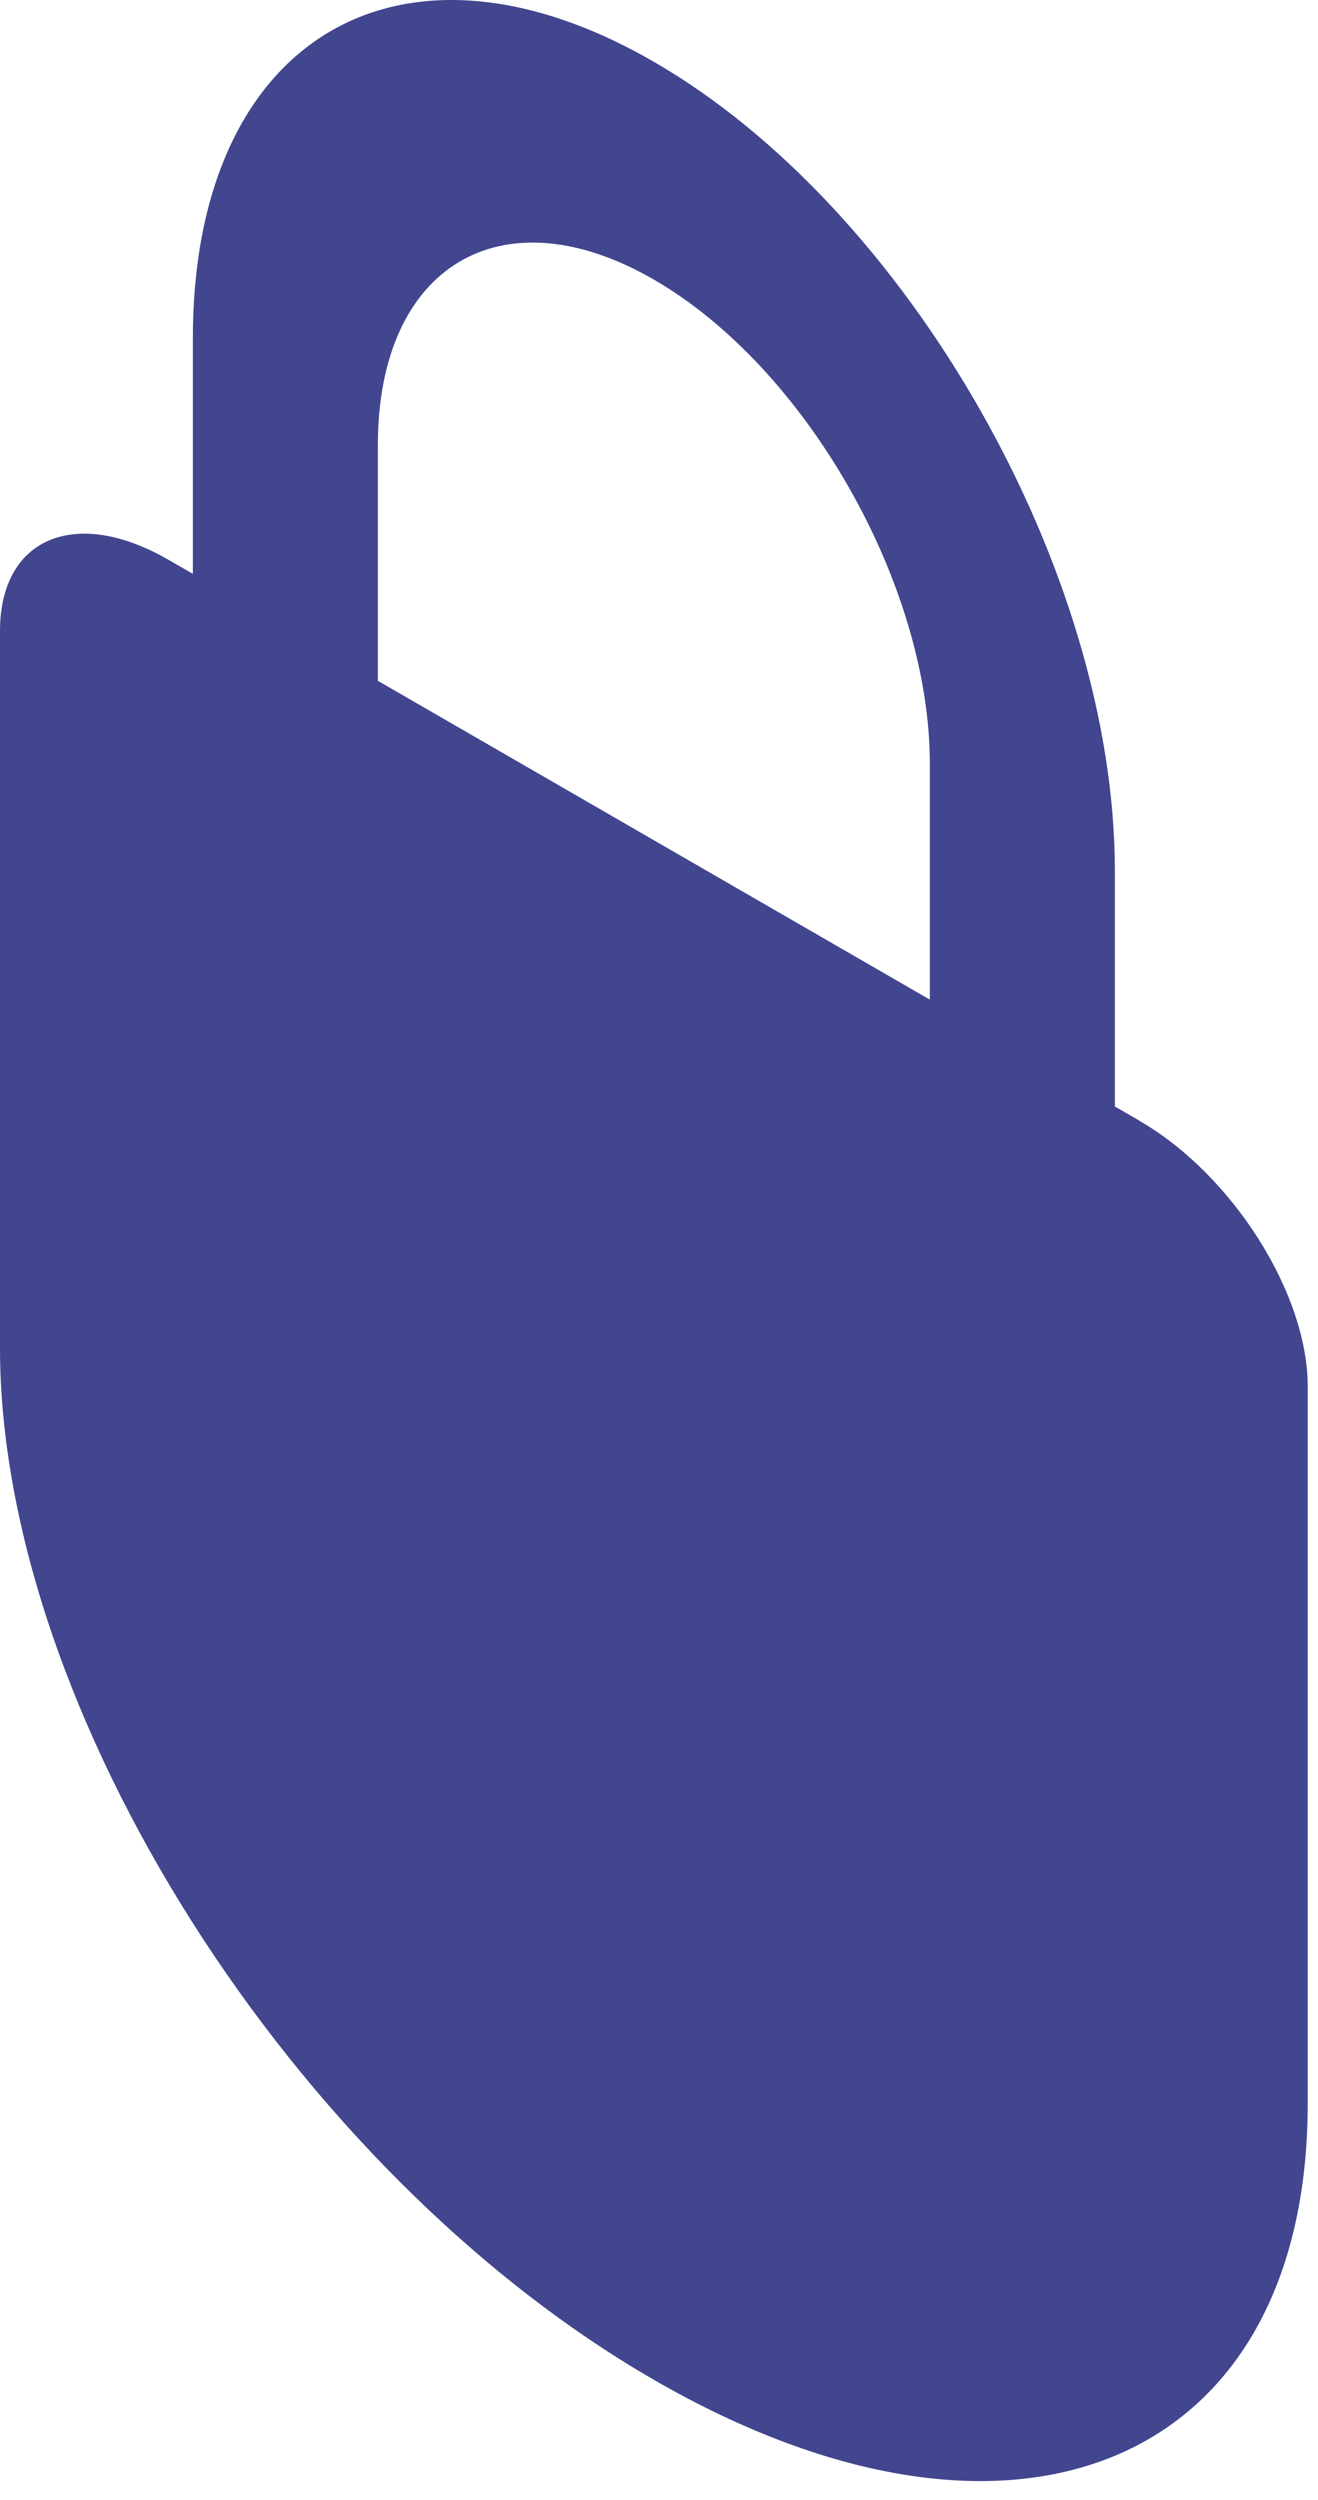
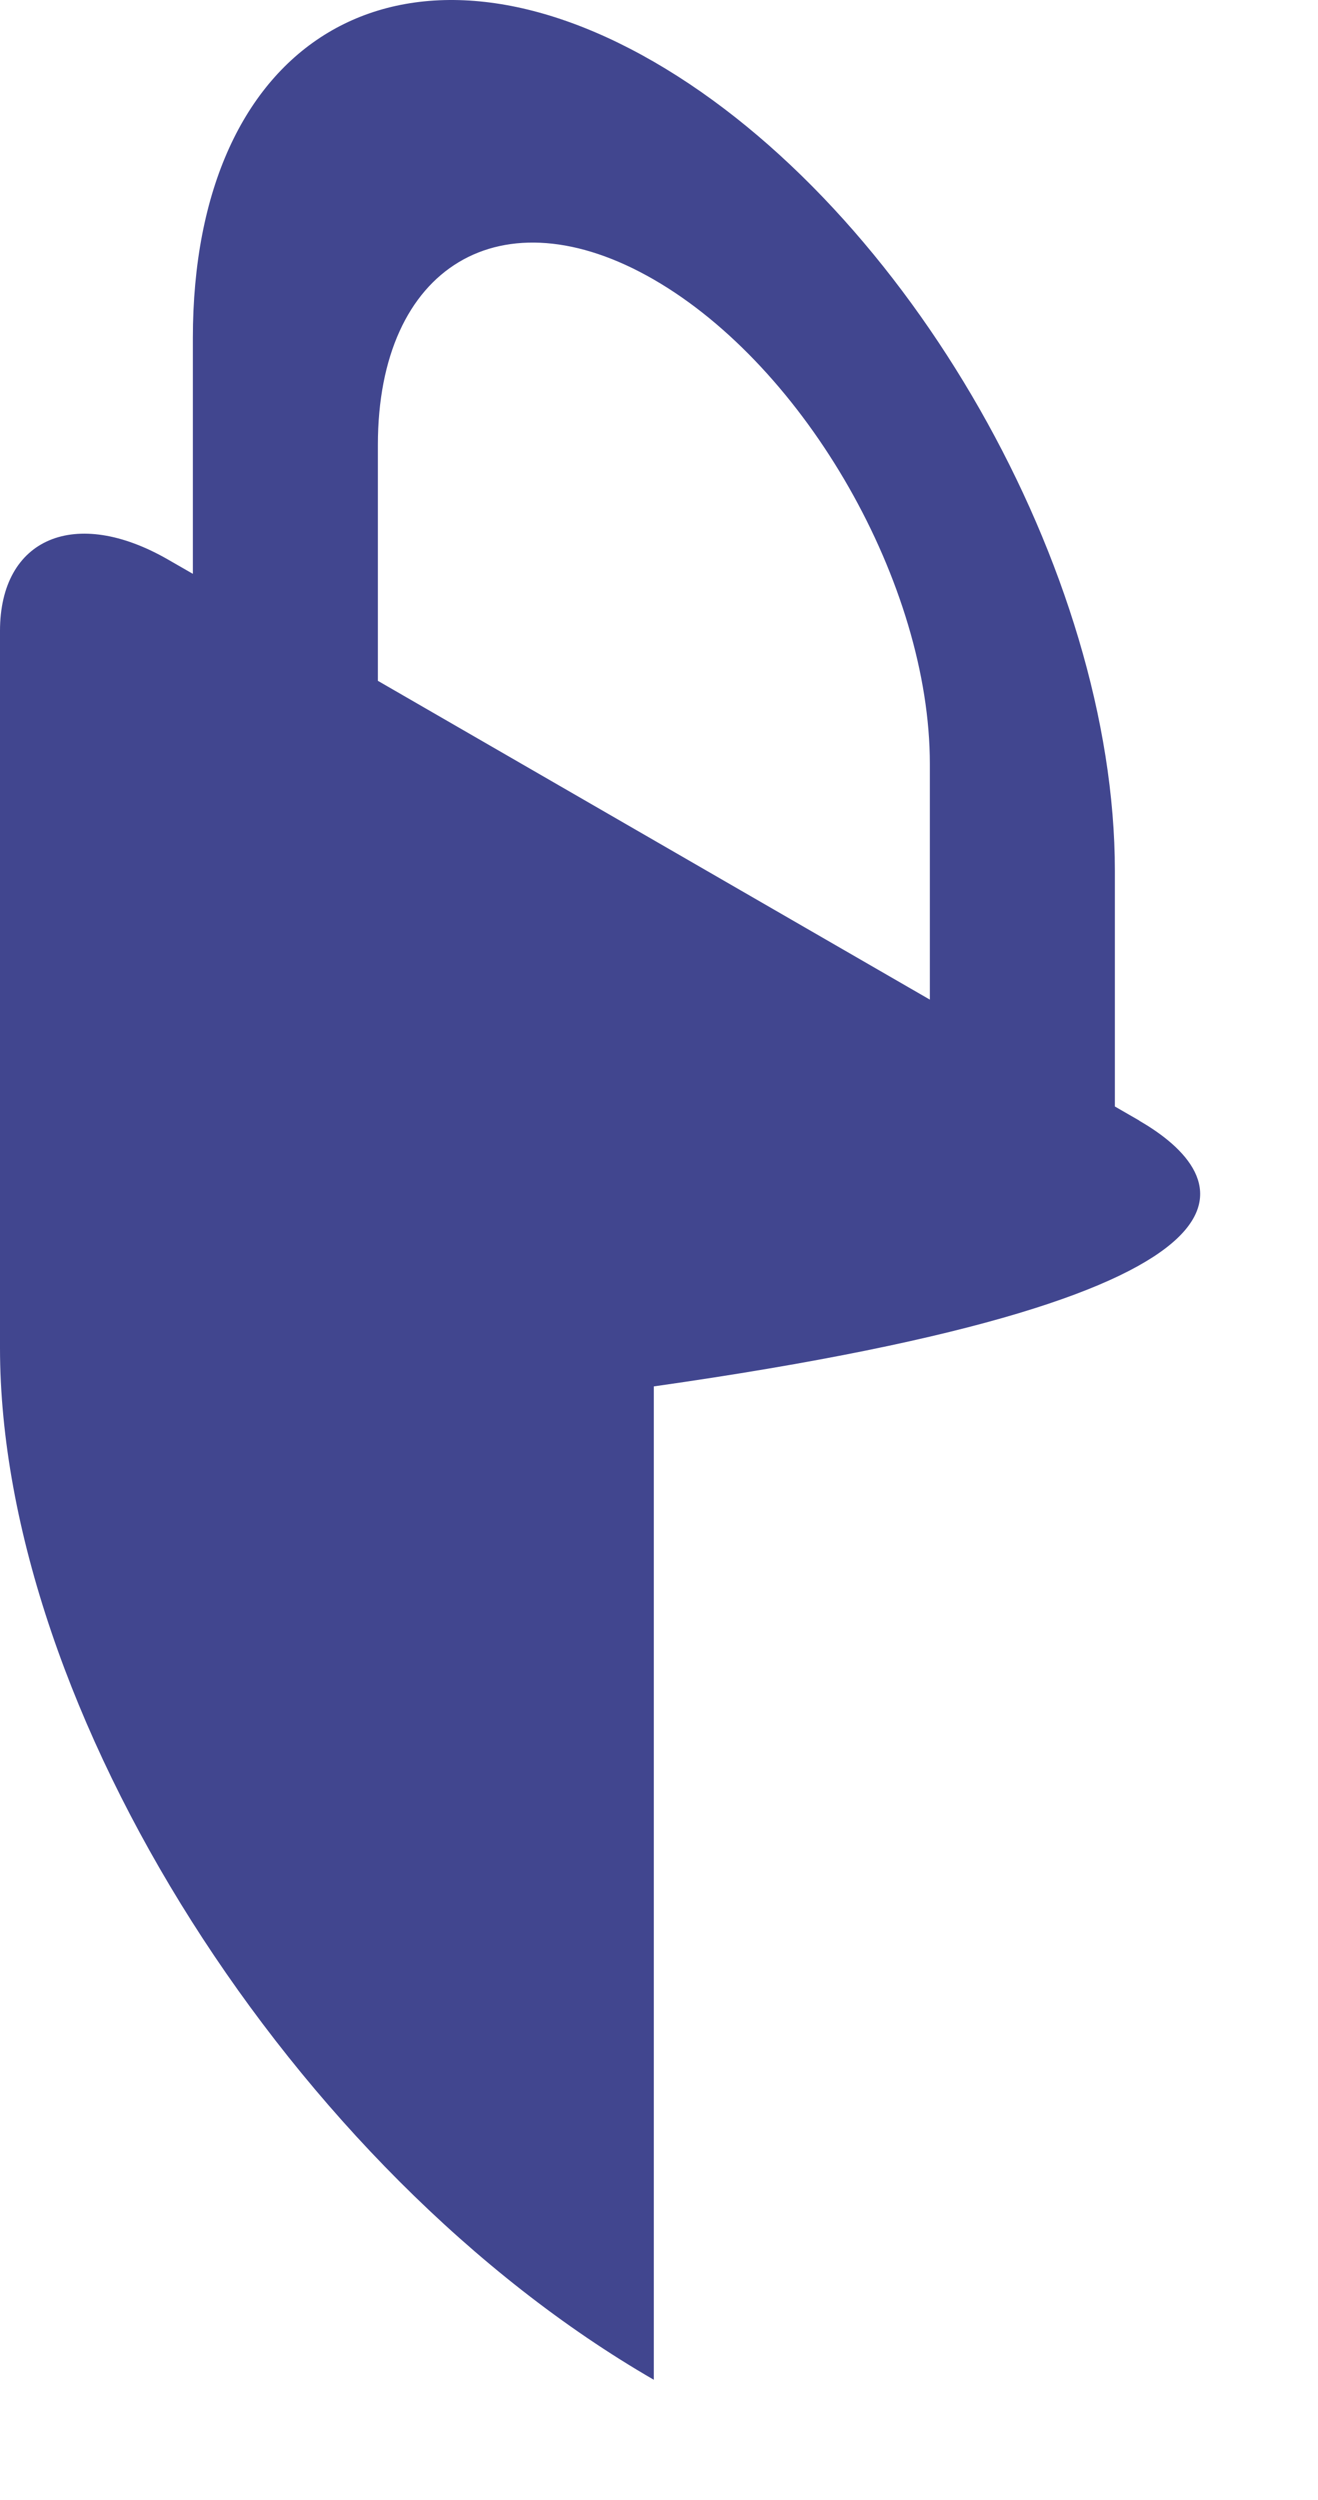
<svg xmlns="http://www.w3.org/2000/svg" fill="none" height="100%" overflow="visible" preserveAspectRatio="none" style="display: block;" viewBox="0 0 58 110" width="100%">
-   <path d="M40.919 43.98L16.629 29.954V19.578C16.629 11.699 22.074 8.431 28.772 12.3C35.469 16.169 40.919 25.722 40.919 33.608V43.976V43.98ZM50.142 49.305L49.061 48.682V38.314C49.061 25.144 39.959 9.179 28.772 2.717C17.585 -3.742 8.487 1.712 8.487 14.879V25.247L7.405 24.625C3.315 22.264 0 23.669 0 27.76V59.296C0 75.193 12.884 95.523 28.772 104.702C44.664 113.877 57.548 108.434 57.548 92.536V60.997C57.548 56.906 54.232 51.673 50.142 49.312V49.305Z" fill="#41468F" id="Vector" />
+   <path d="M40.919 43.98L16.629 29.954V19.578C16.629 11.699 22.074 8.431 28.772 12.3C35.469 16.169 40.919 25.722 40.919 33.608V43.976V43.98ZM50.142 49.305L49.061 48.682V38.314C49.061 25.144 39.959 9.179 28.772 2.717C17.585 -3.742 8.487 1.712 8.487 14.879V25.247L7.405 24.625C3.315 22.264 0 23.669 0 27.76V59.296C0 75.193 12.884 95.523 28.772 104.702V60.997C57.548 56.906 54.232 51.673 50.142 49.312V49.305Z" fill="#41468F" id="Vector" />
</svg>